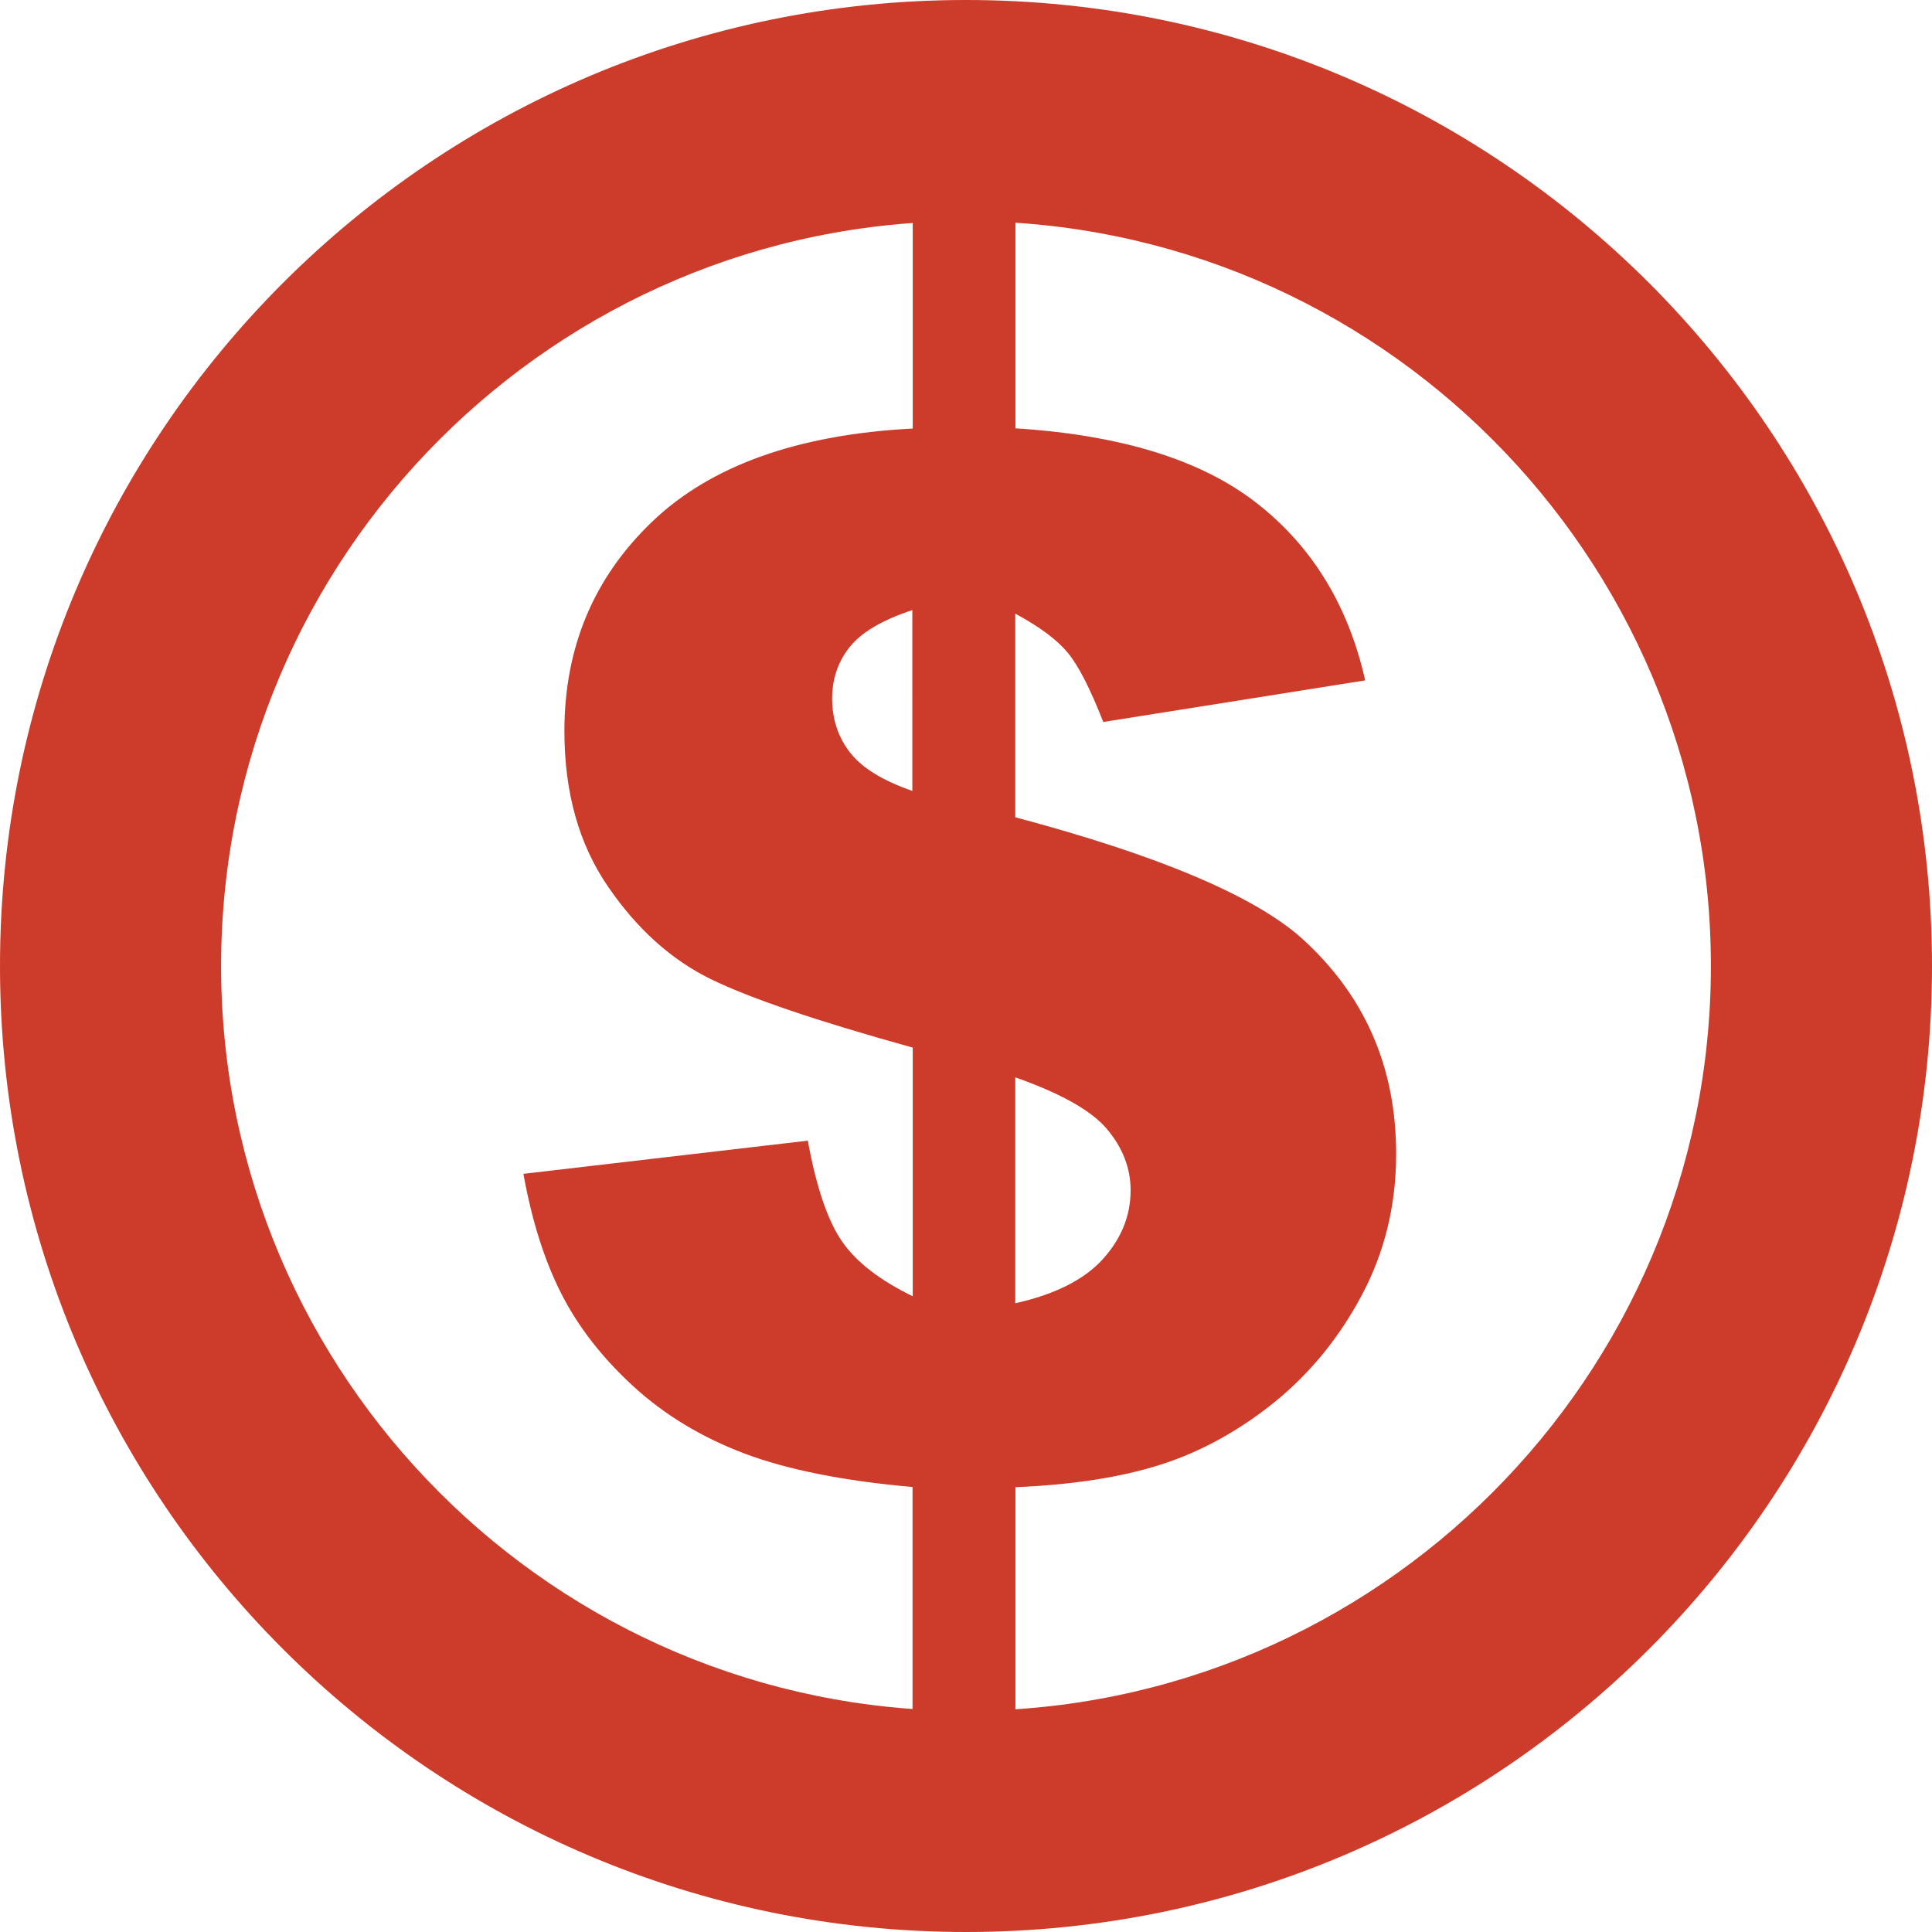
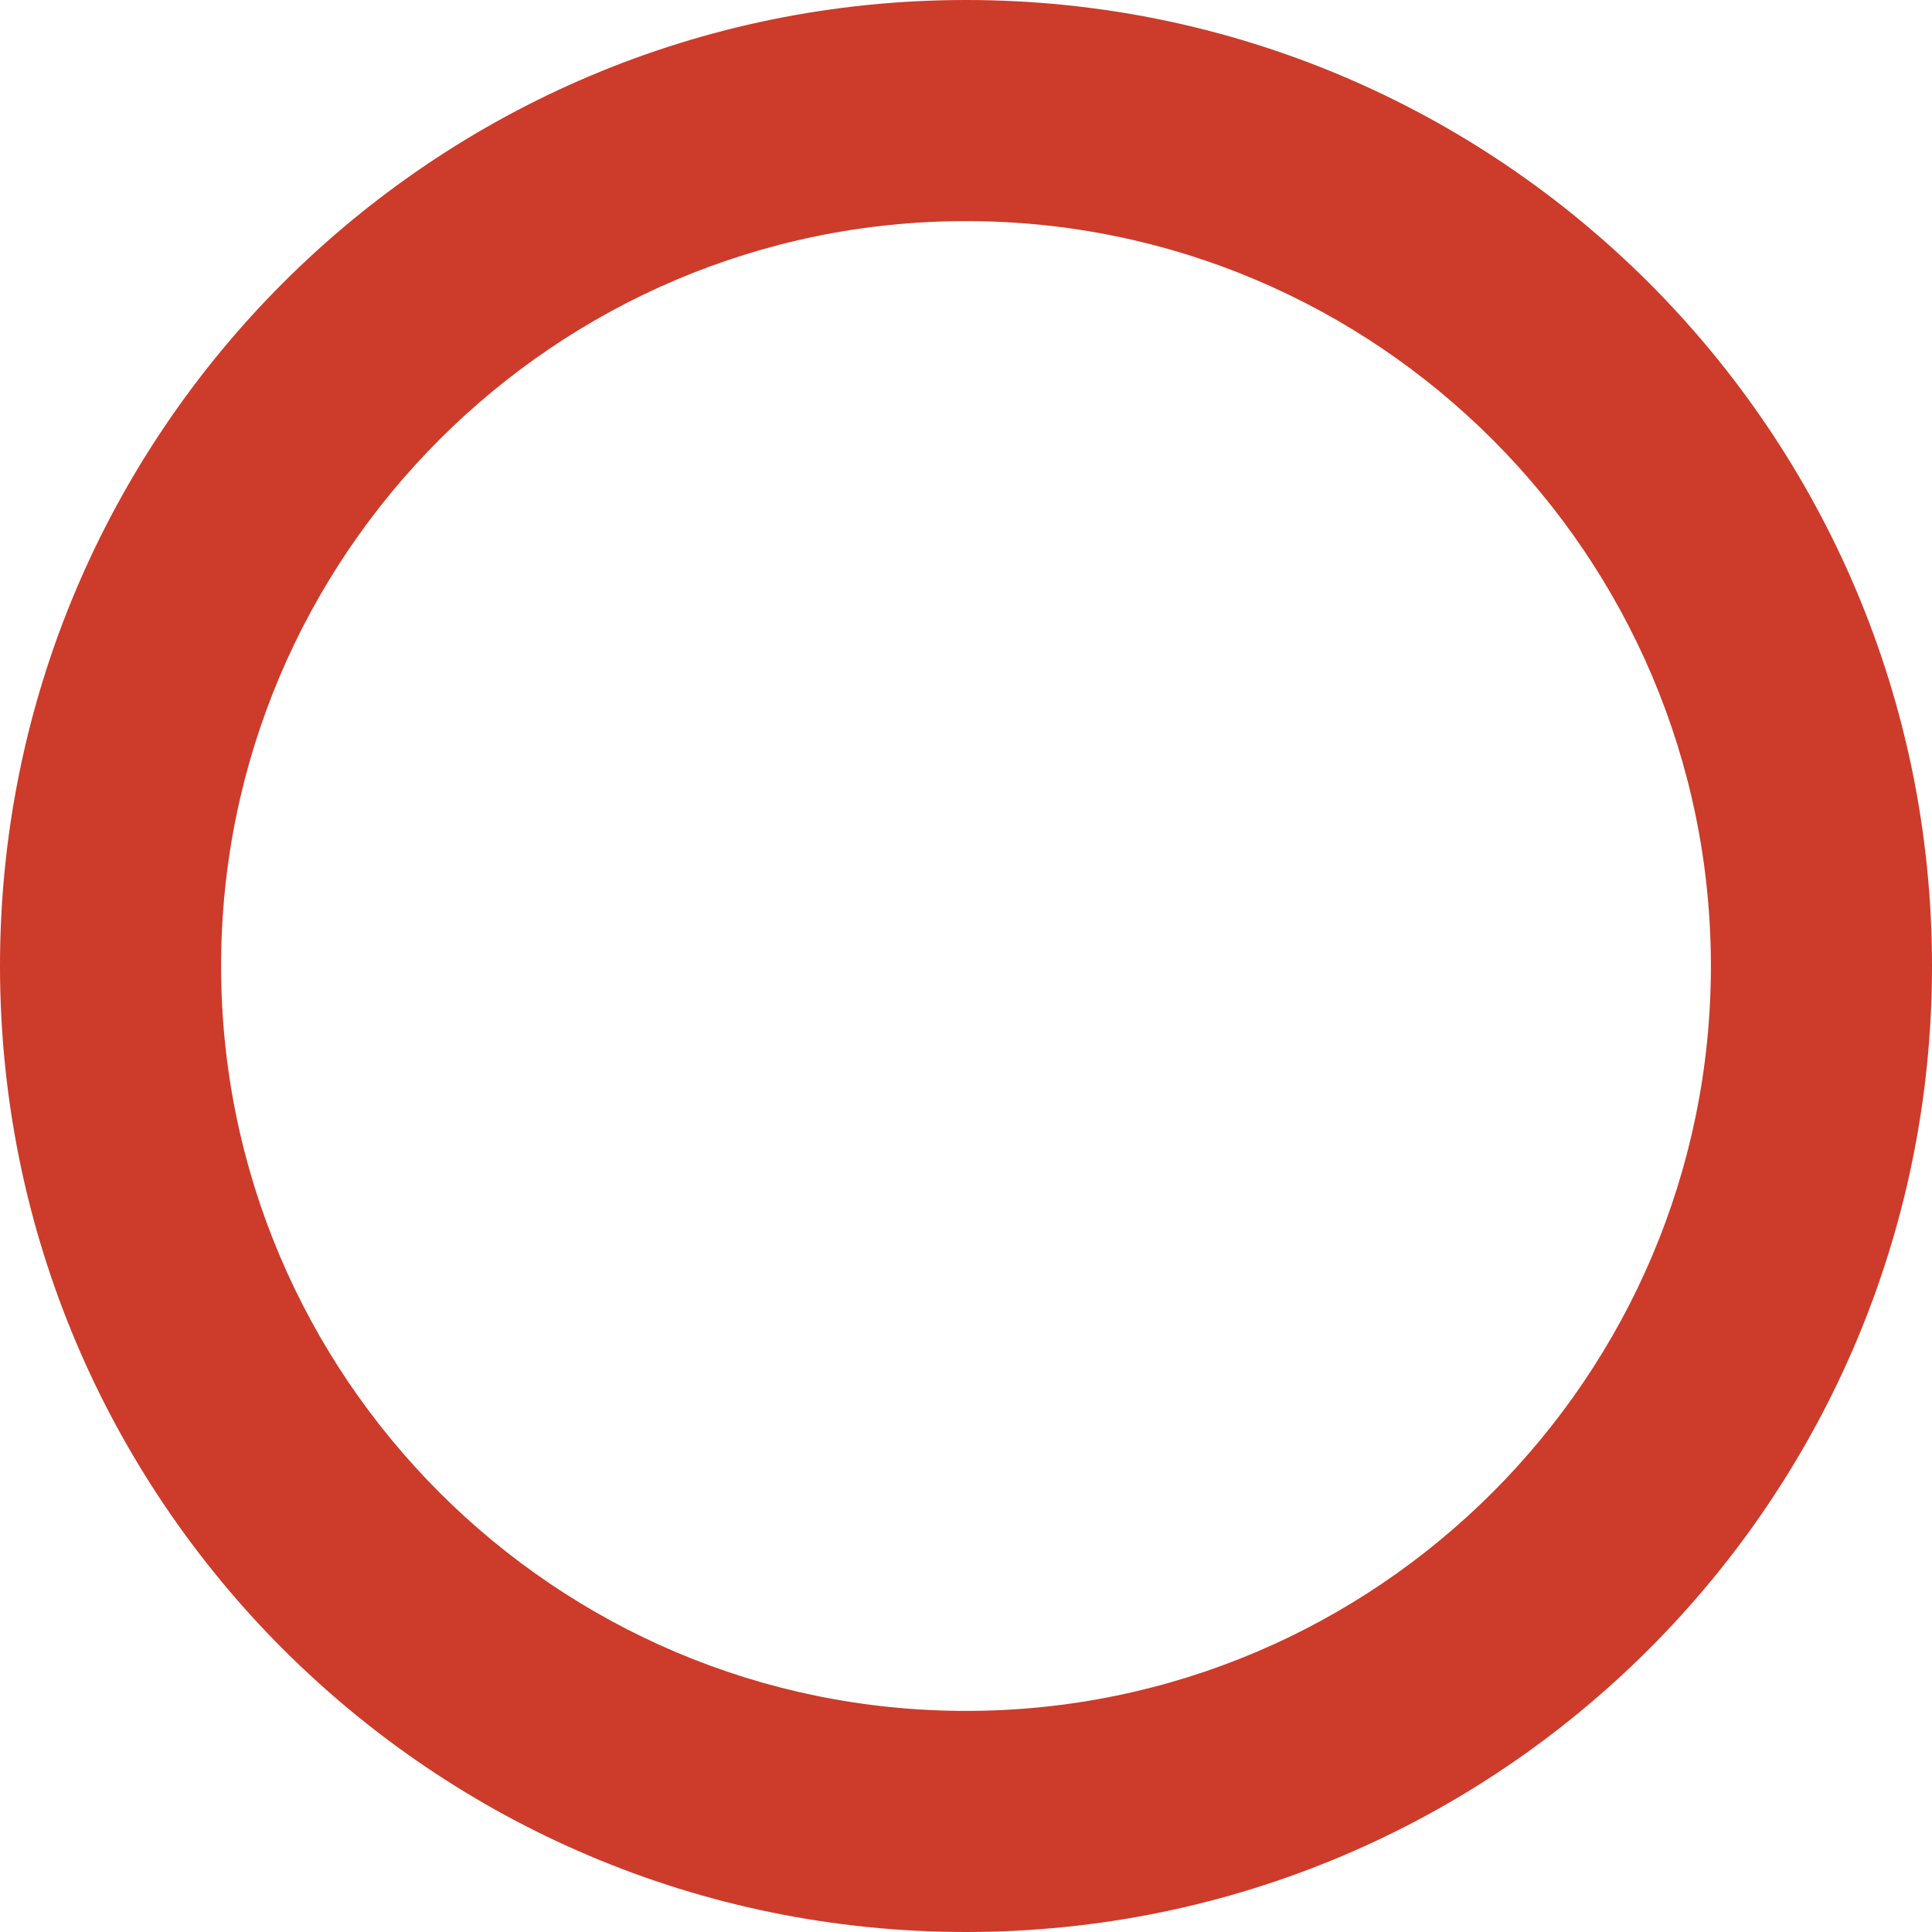
<svg xmlns="http://www.w3.org/2000/svg" version="1.1" id="Layer_1" x="0px" y="0px" viewBox="0 0 96.12 96.12" style="enable-background:new 0 0 96.12 96.12;" xml:space="preserve">
  <style type="text/css">
	.st0{fill:#CD3B2A;}
</style>
  <g>
    <g>
-       <path class="st0" d="M67.92,33.85l-13.03,2.07c-0.65-1.66-1.24-2.81-1.77-3.45c-0.53-0.64-1.4-1.29-2.61-1.94v10.13    c7.1,1.89,11.84,3.89,14.22,5.99c3.15,2.83,4.73,6.41,4.73,10.76c0,2.55-0.57,4.88-1.7,7.01c-1.13,2.13-2.58,3.9-4.34,5.33    c-1.76,1.42-3.64,2.46-5.62,3.1c-1.98,0.64-4.41,1.02-7.28,1.14v15.53H45.4V73.98c-3.43-0.3-6.22-0.86-8.35-1.66    c-2.14-0.81-3.98-1.92-5.53-3.34c-1.55-1.42-2.75-2.96-3.59-4.61c-0.84-1.65-1.47-3.64-1.89-5.97l14.15-1.65    c0.42,2.31,0.99,3.98,1.7,5.01s1.89,1.94,3.52,2.73V52.12c-4.72-1.31-8.06-2.44-10.03-3.4c-1.97-0.96-3.68-2.49-5.13-4.61    c-1.45-2.11-2.17-4.69-2.17-7.73c0-4.16,1.45-7.63,4.36-10.42c2.91-2.79,7.23-4.34,12.97-4.64V5.46h5.11v15.85    c5.23,0.33,9.23,1.56,11.99,3.71C65.27,27.17,67.08,30.11,67.92,33.85z M45.4,30.35c-1.49,0.49-2.53,1.1-3.12,1.83    c-0.58,0.73-0.88,1.58-0.88,2.57c0,1.03,0.3,1.93,0.89,2.69c0.59,0.76,1.63,1.4,3.1,1.91V30.35z M50.51,64.84    c1.98-0.44,3.44-1.18,4.36-2.2c0.92-1.02,1.38-2.16,1.38-3.42c0-1.1-0.39-2.11-1.17-3.04s-2.3-1.78-4.57-2.58V64.84z" />
-     </g>
+       </g>
    <g>
      <path class="st0" d="M48.06,11c20.44,0,37.06,16.63,37.06,37.06S68.5,85.12,48.06,85.12S11,68.5,11,48.06S27.63,11,48.06,11     M48.06,0C21.52,0,0,21.52,0,48.06s21.52,48.06,48.06,48.06S96.12,74.6,96.12,48.06S74.6,0,48.06,0L48.06,0z" />
    </g>
  </g>
</svg>